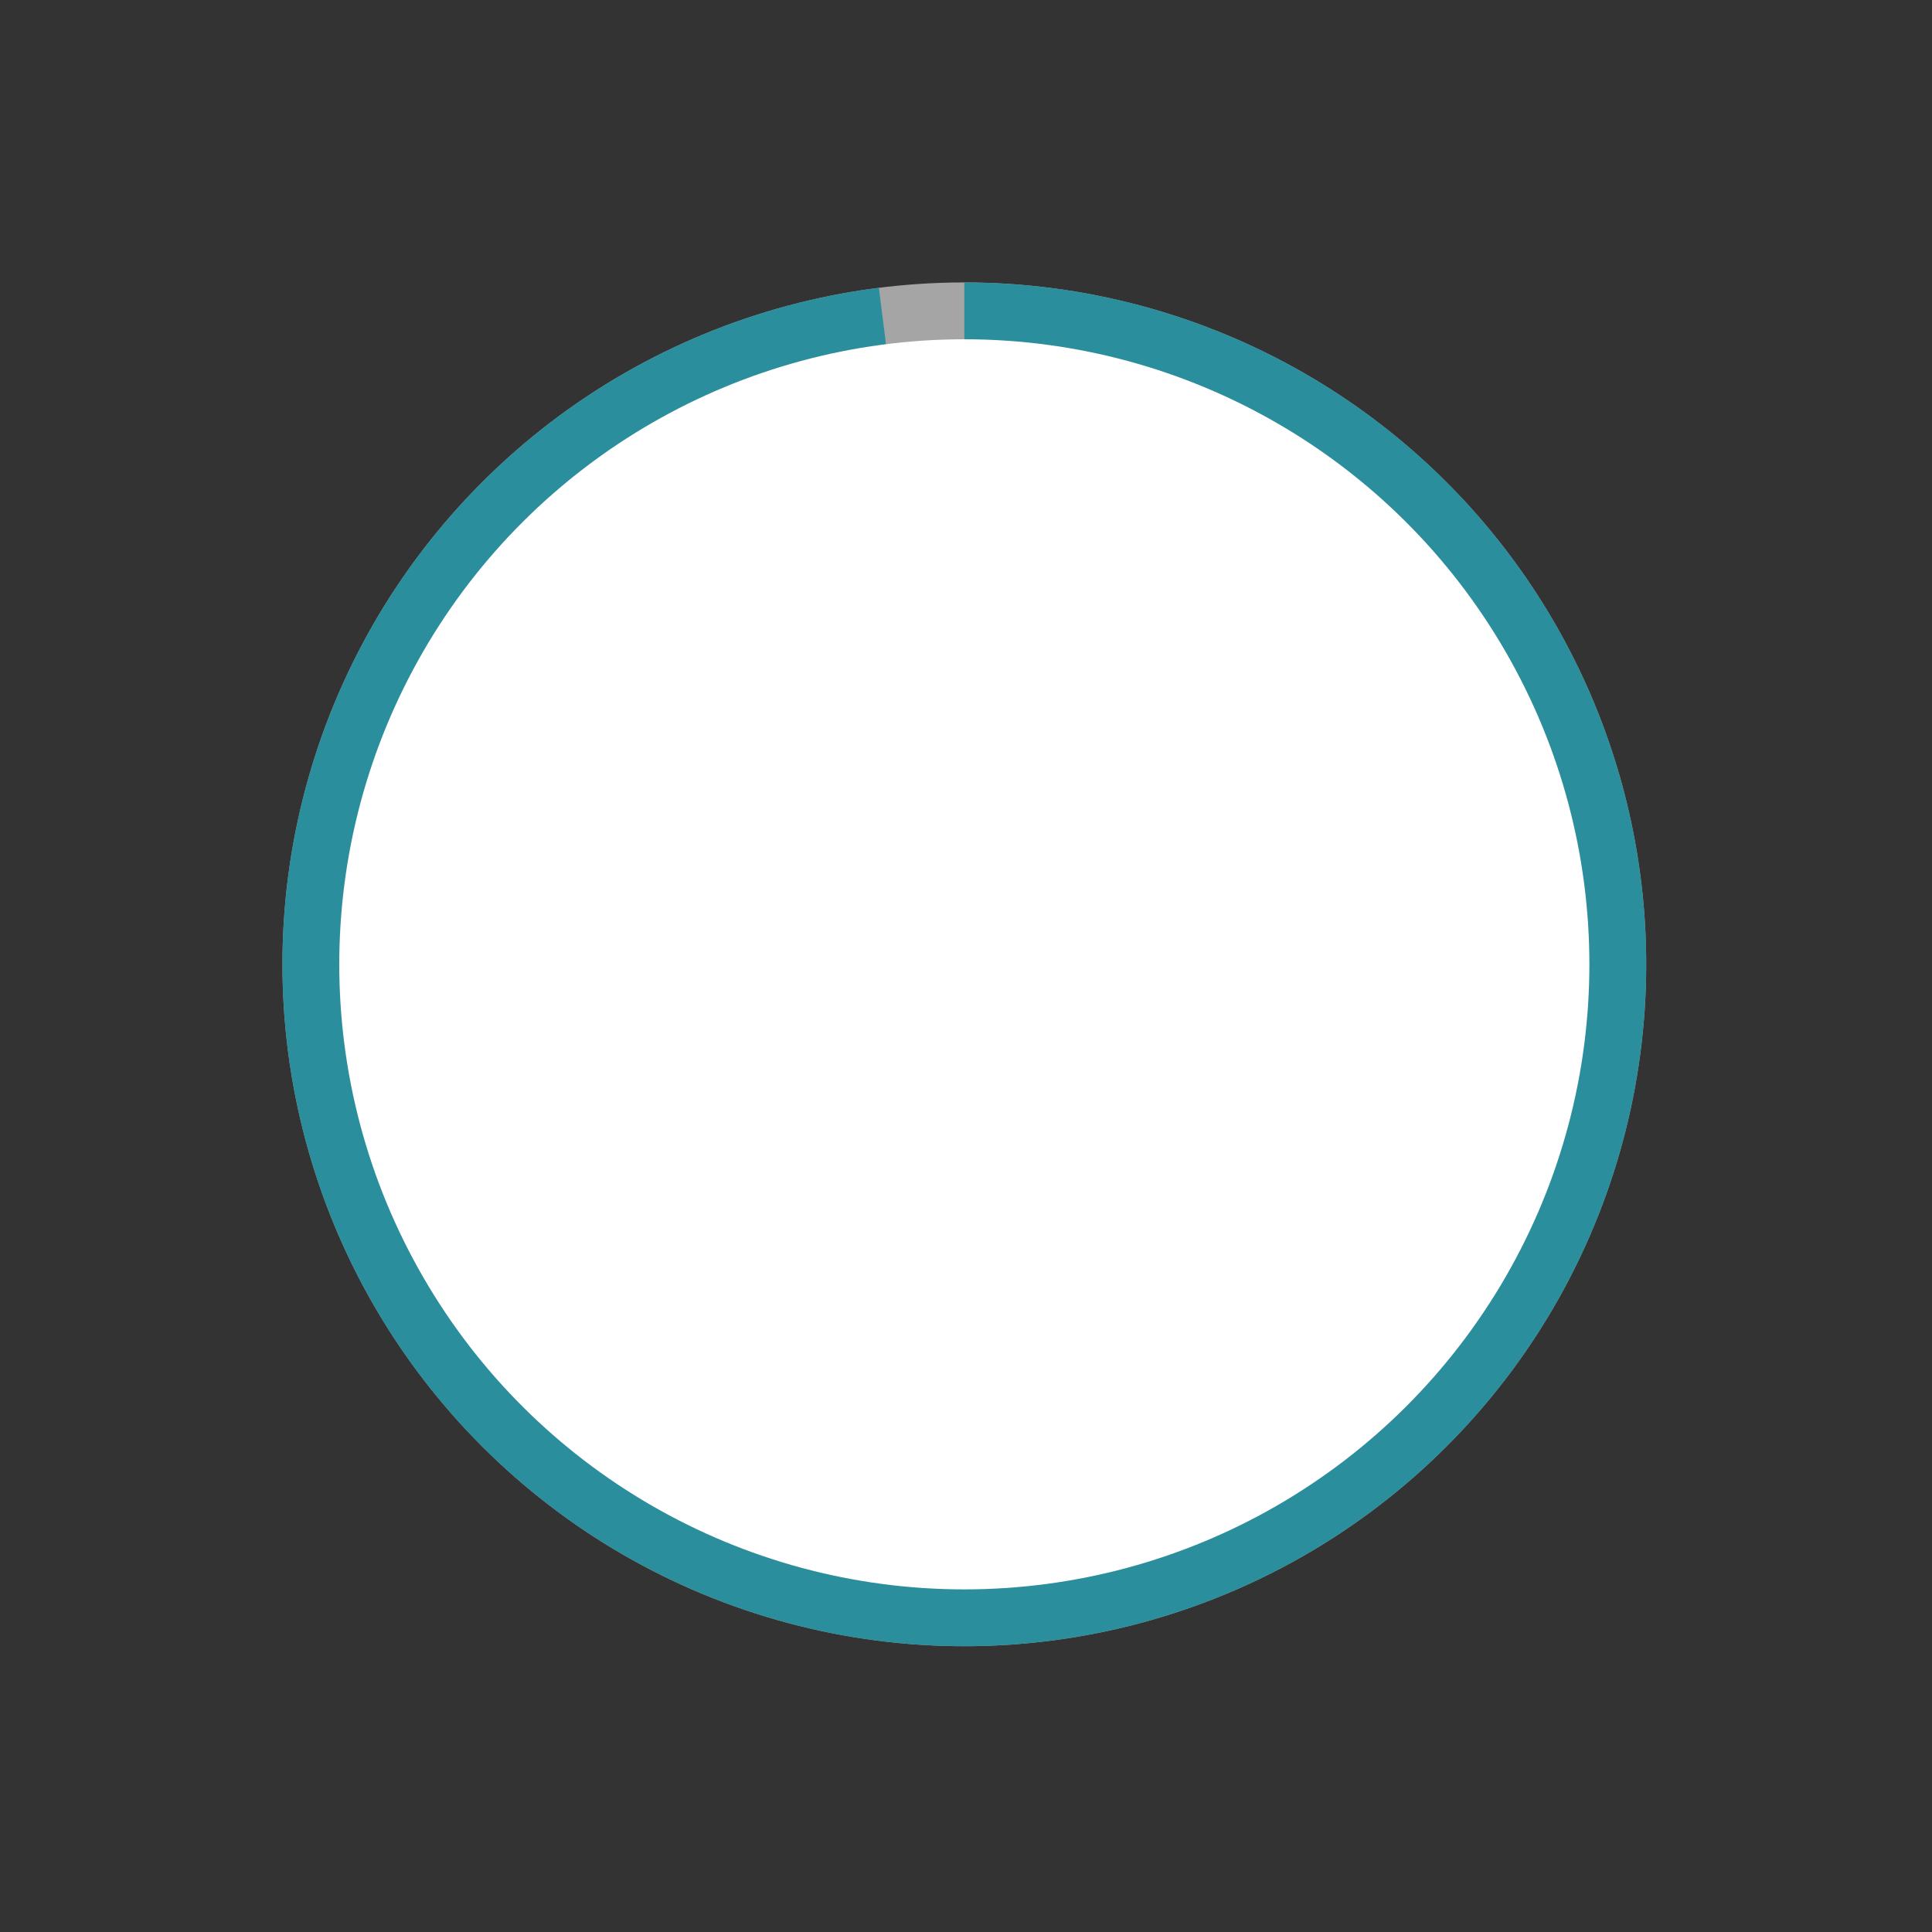
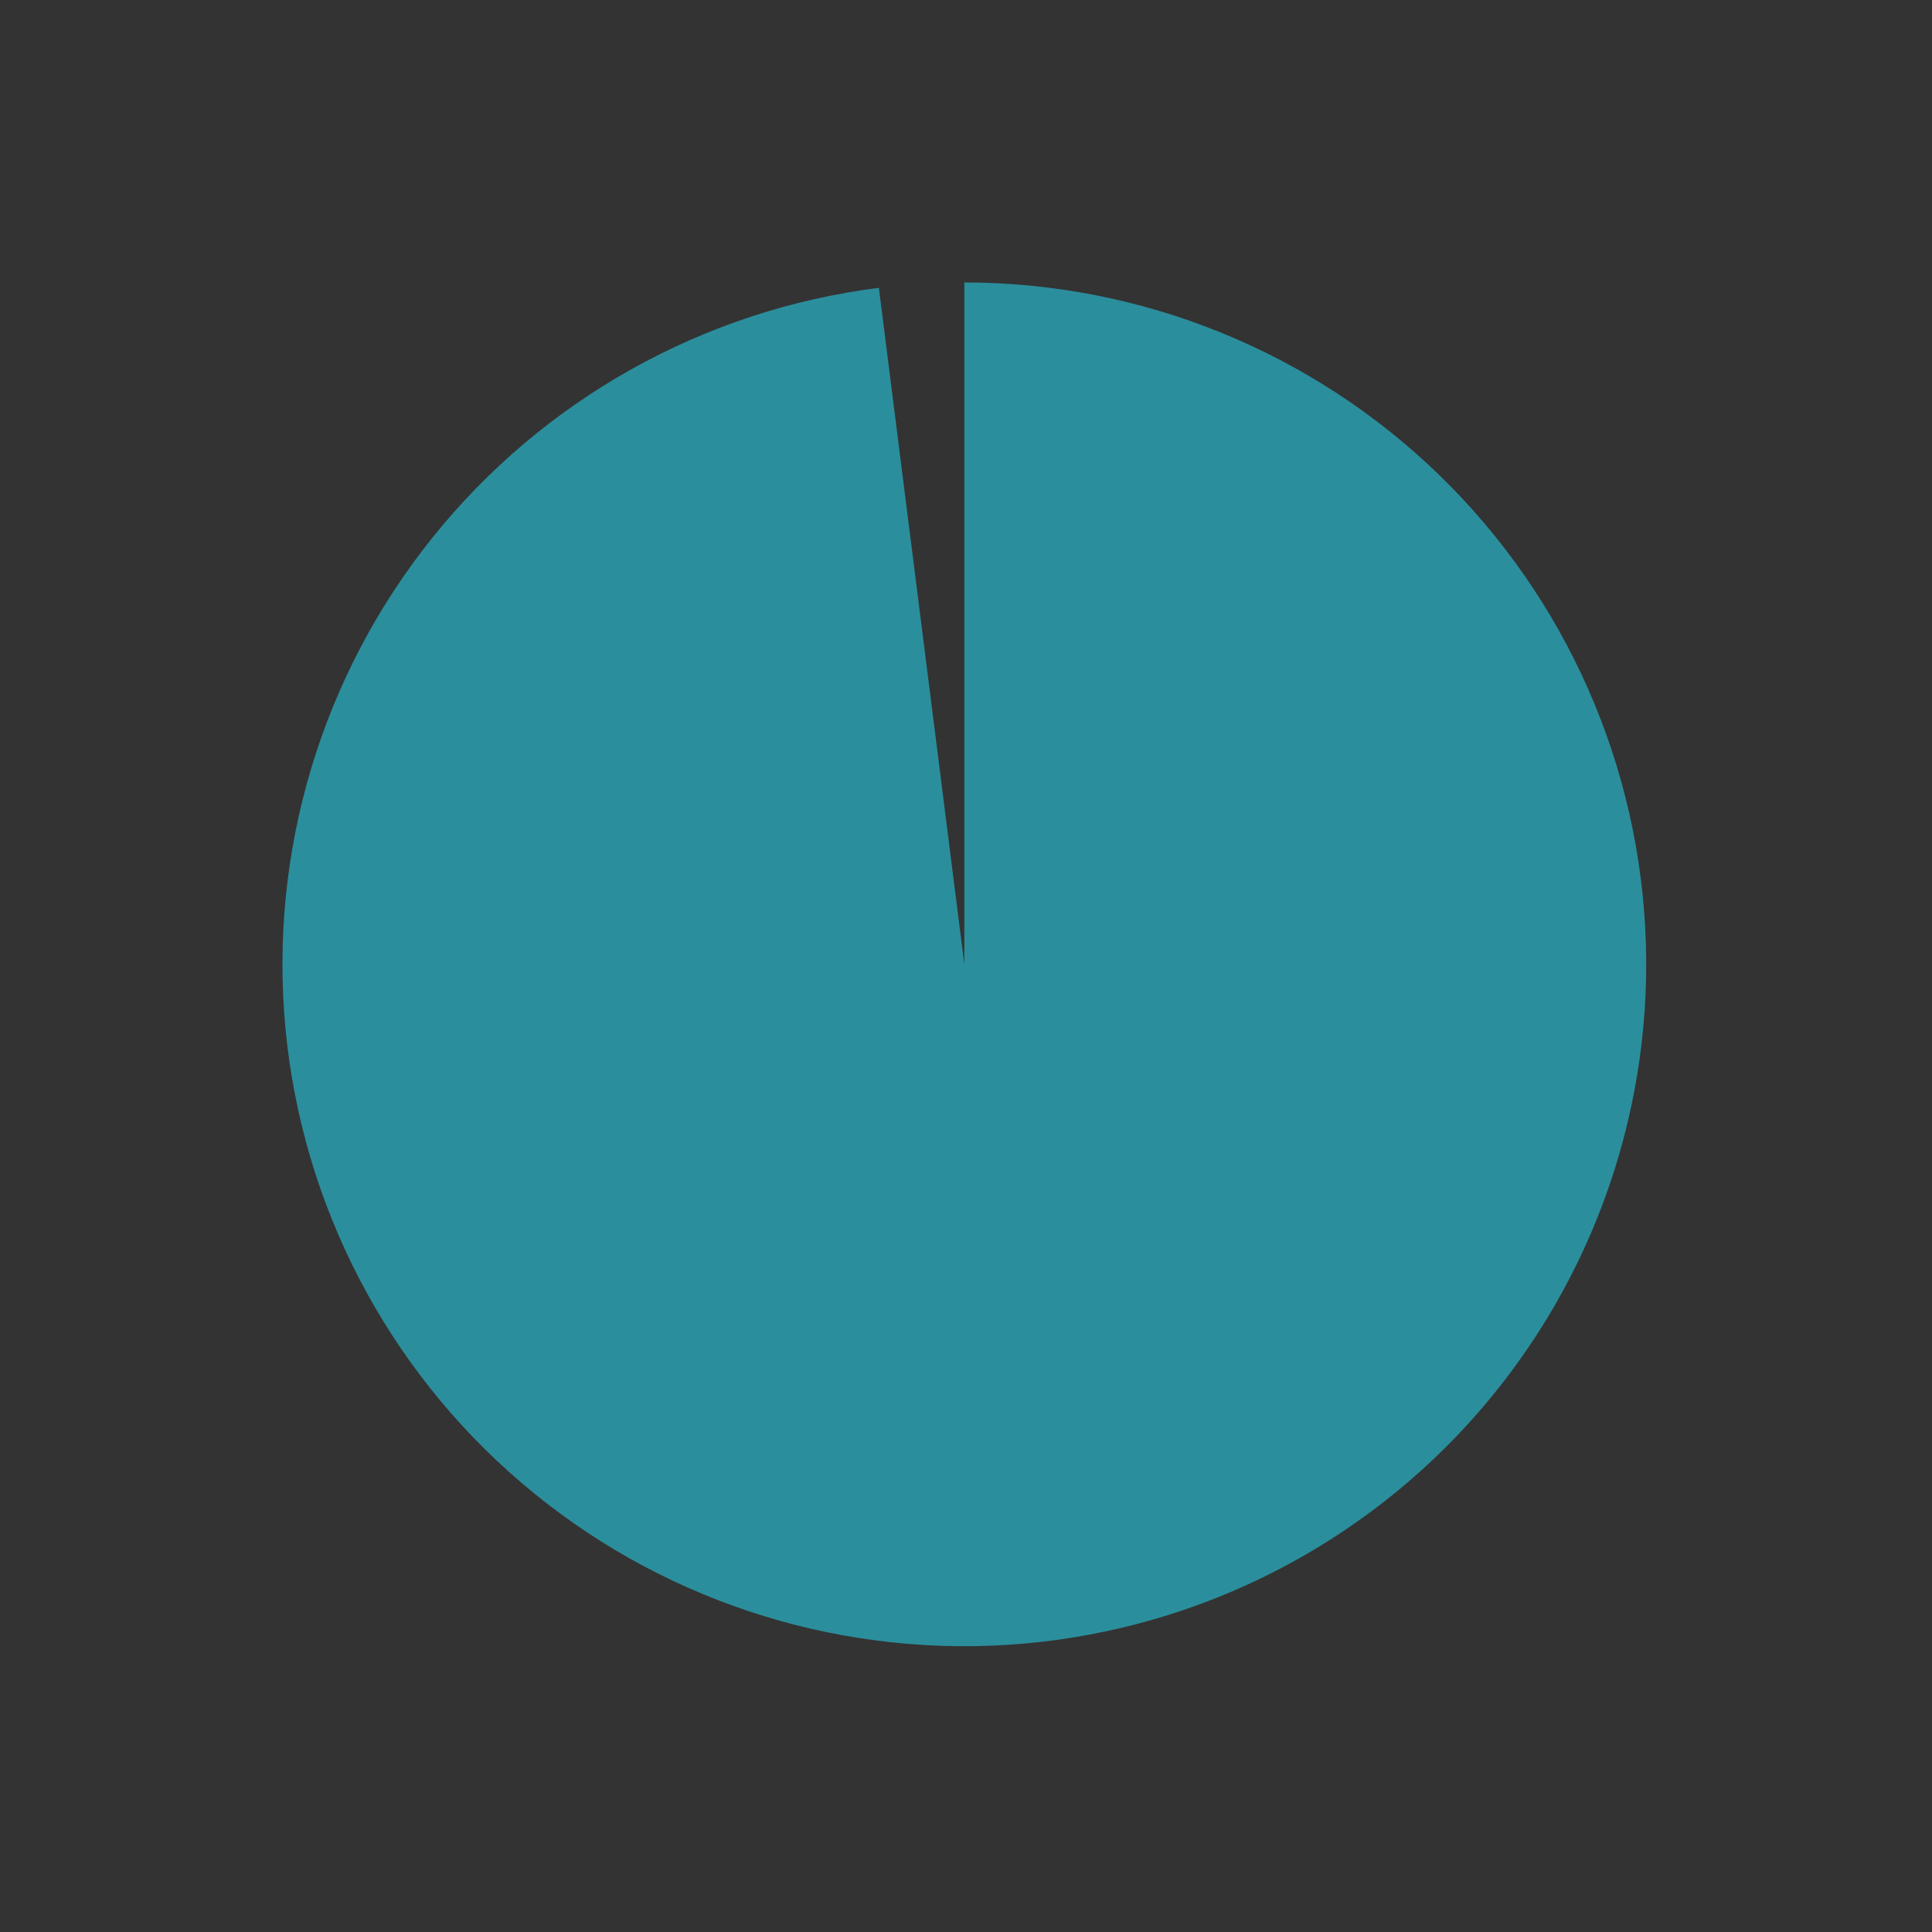
<svg xmlns="http://www.w3.org/2000/svg" width="340" height="340" viewBox="0 0 340 340" fill="none">
  <rect x="0" y="0" width="340" height="340" fill="#333333" stroke="none" />
-   <circle cx="169.706" cy="169.706" r="120" transform="rotate(-135 169.706 169.706)" fill="#A5A5A5" />
  <path d="M169.706 49.706C200.879 49.706 230.829 61.837 253.215 83.531C275.602 105.224 288.667 134.778 289.646 165.936C290.626 197.094 279.441 227.41 258.461 250.467C237.481 273.524 208.352 287.511 177.241 289.469C146.129 291.426 115.476 281.2 91.772 260.954C68.067 240.709 53.172 212.034 50.238 180.999C47.305 149.964 56.563 119.005 76.054 94.677C95.545 70.348 123.738 54.559 154.666 50.652L169.706 169.706V49.706Z" fill="#2B8E9C" />
-   <circle cx="169.706" cy="169.706" r="110" transform="rotate(-90 169.706 169.706)" fill="white" />
</svg>